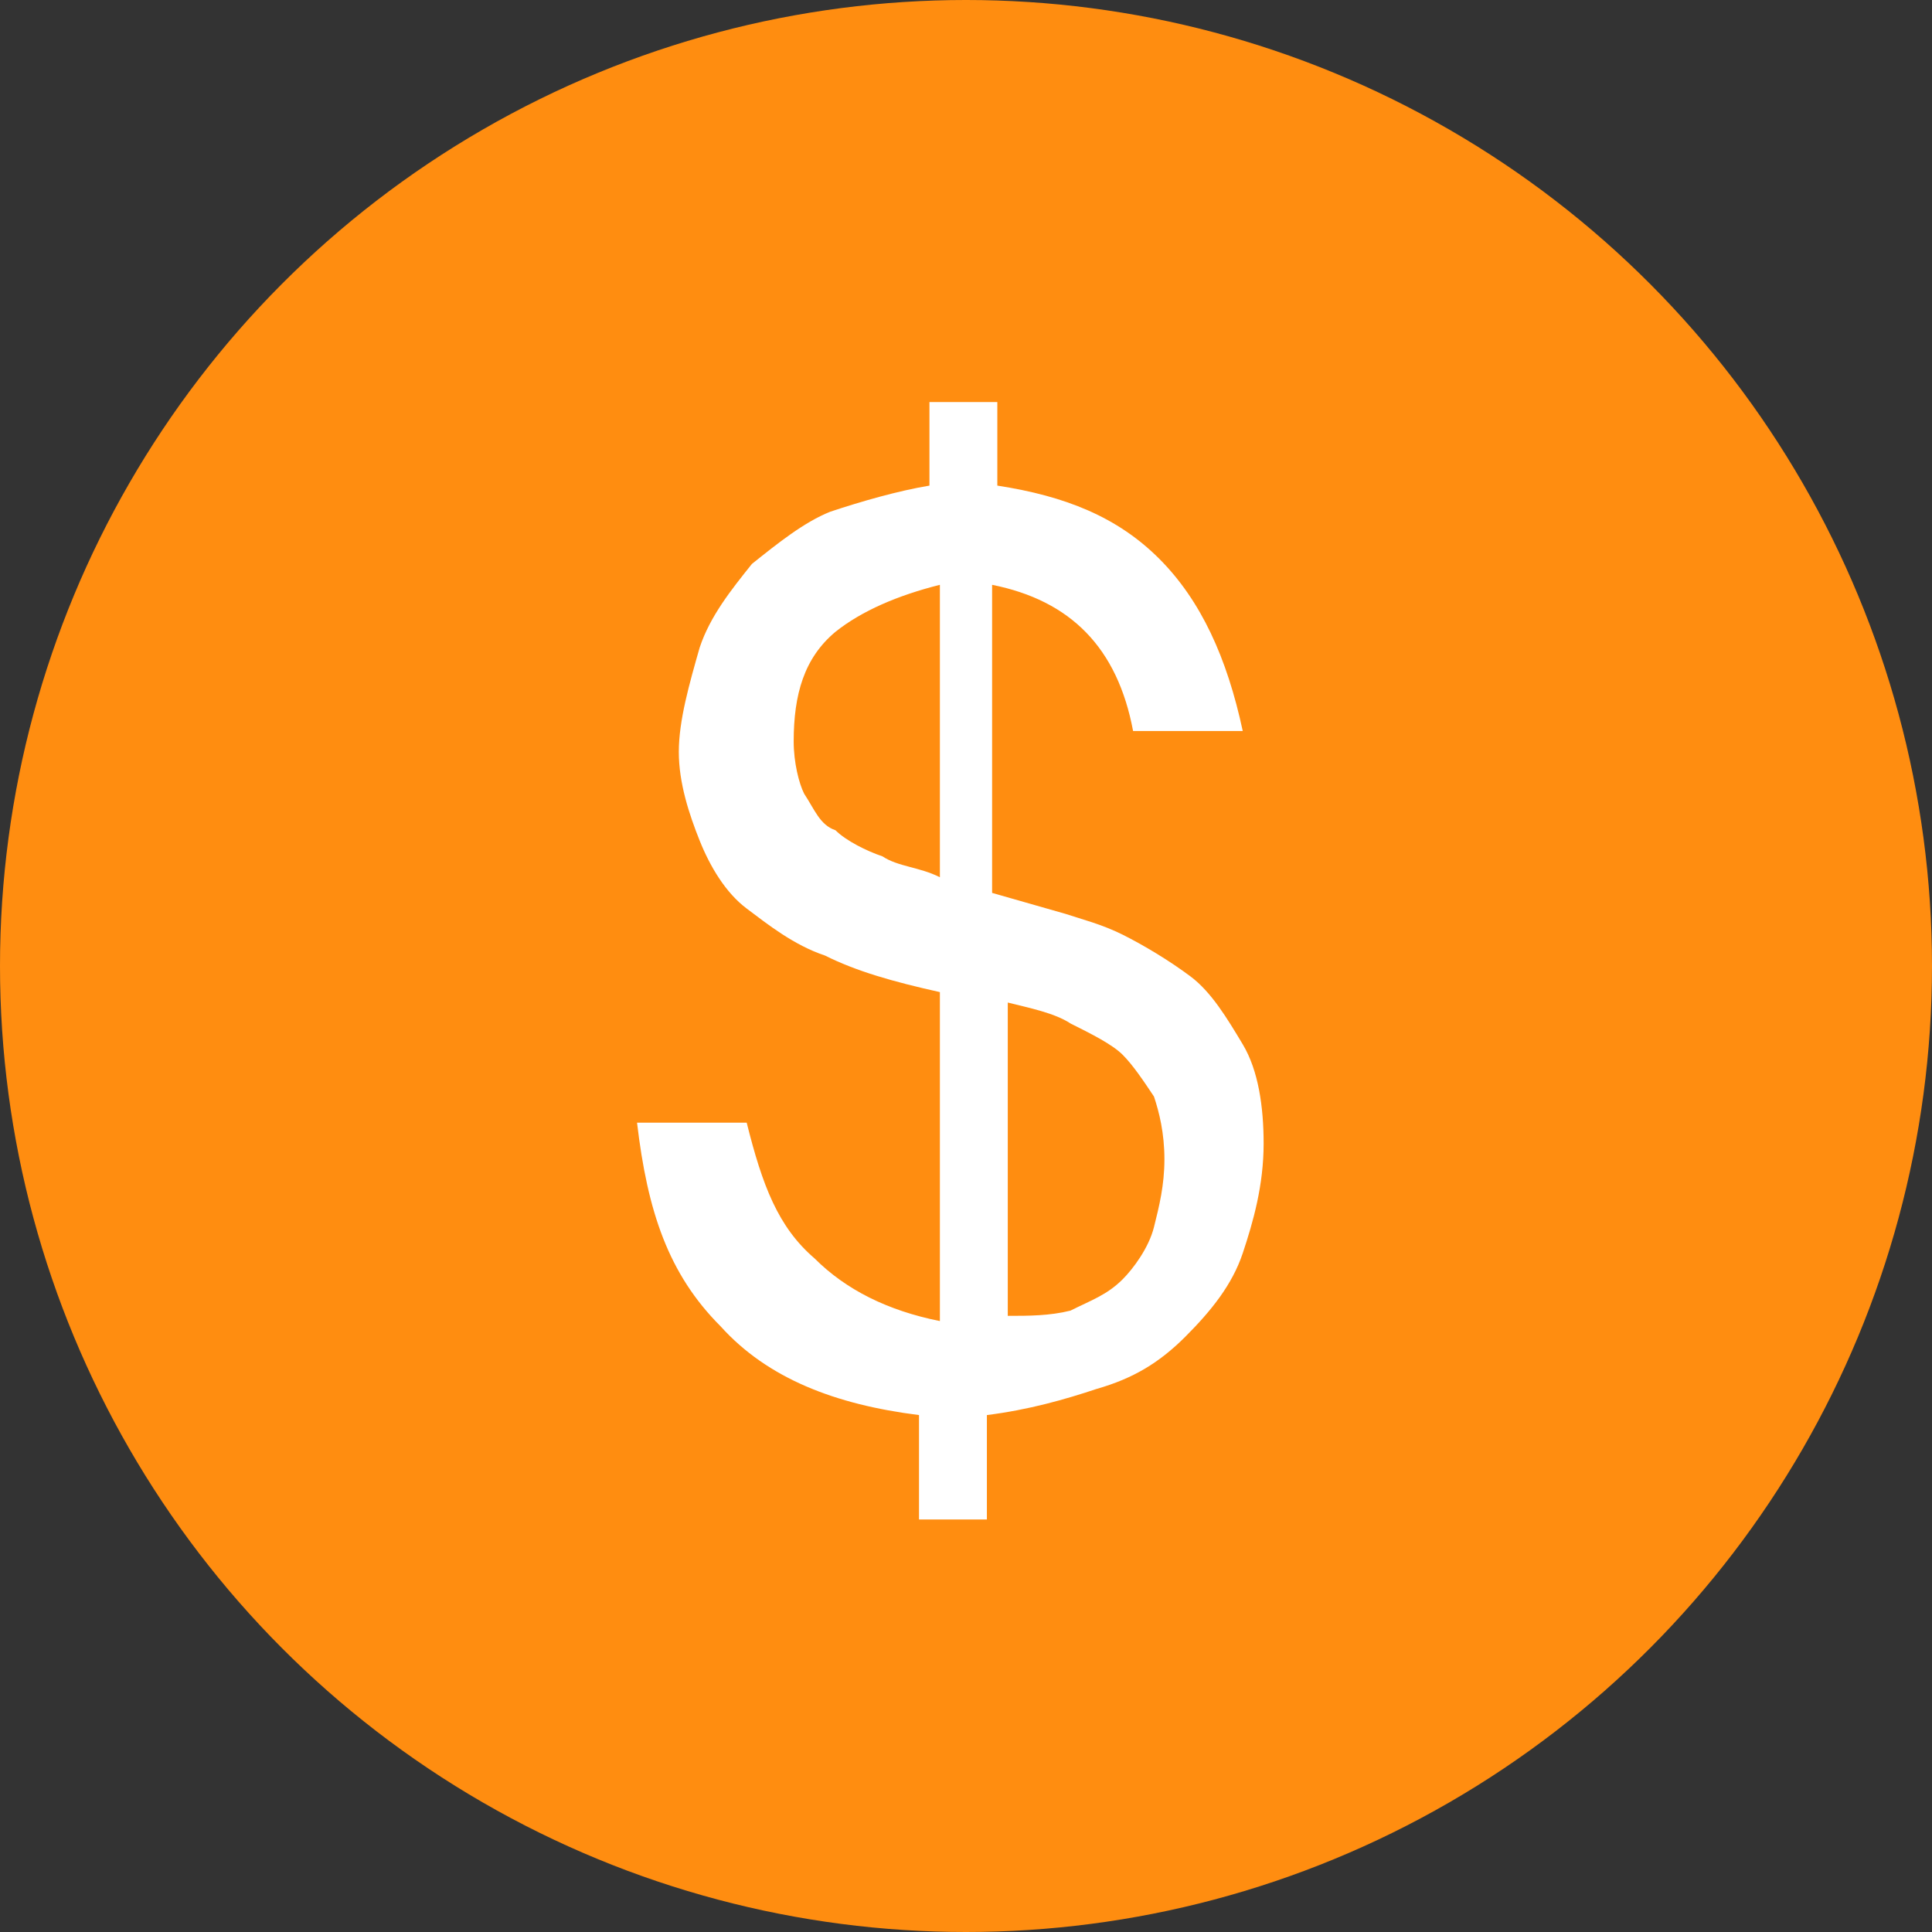
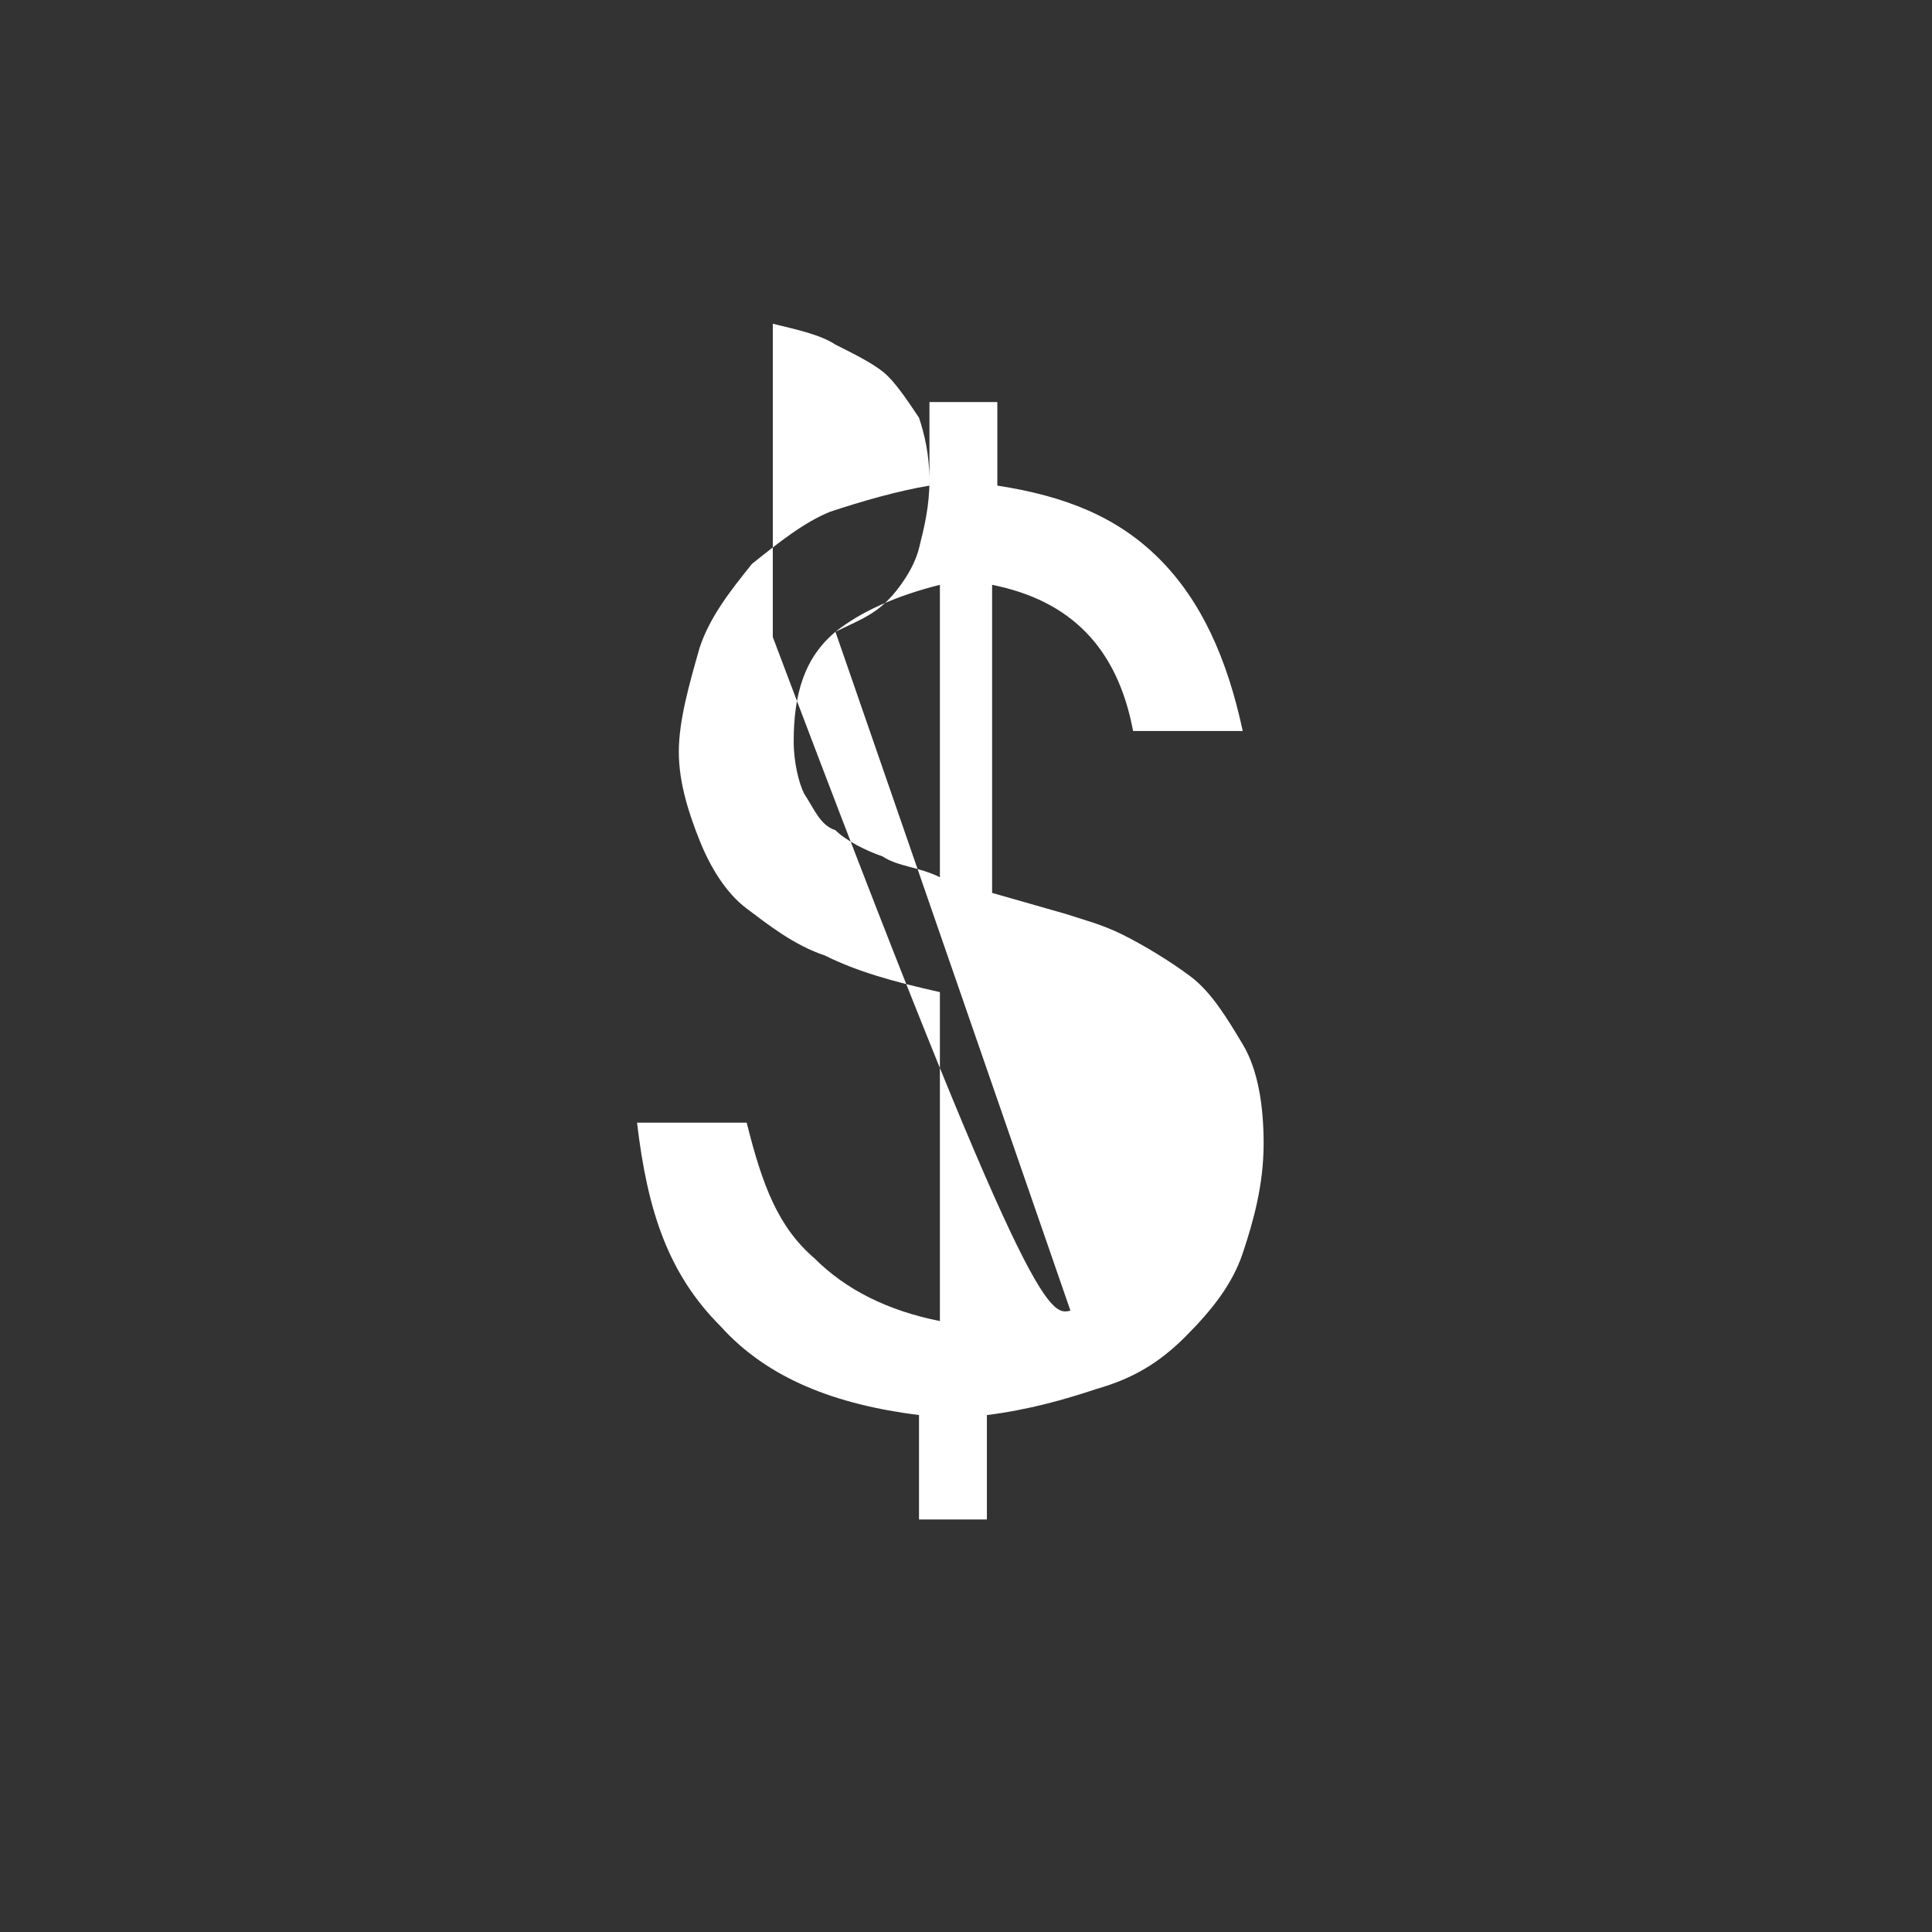
<svg xmlns="http://www.w3.org/2000/svg" version="1.1" id="Layer_1" x="0px" y="0px" viewBox="0 0 37 37" style="enable-background:new 0 0 37 37;" xml:space="preserve">
  <rect x="0" y="0" width="37" height="37" fill="#333333" stroke="none" />
  <style type="text/css">
	.st0{fill:#FF8D10;}
	.st1{fill:#FFFFFF;}
</style>
  <g>
-     <circle class="st0" cx="18.5" cy="18.5" r="18.5" />
-     <path class="st1" d="M15.6,24.1c0.6,0.6,1.4,1,2.4,1.2V19c-0.9-0.2-1.6-0.4-2.2-0.7c-0.6-0.2-1.1-0.6-1.5-0.9s-0.7-0.8-0.9-1.3   C13.2,15.6,13,15,13,14.4c0-0.6,0.2-1.3,0.4-2c0.2-0.6,0.6-1.1,1-1.6c0.5-0.4,1-0.8,1.5-1c0.6-0.2,1.3-0.4,1.9-0.5V7.7h1.3v1.6   c1.3,0.2,2.3,0.6,3.1,1.4c0.8,0.8,1.3,1.9,1.6,3.3h-2.1c-0.3-1.6-1.2-2.5-2.7-2.8v5.9l1.4,0.4c0.3,0.1,0.7,0.2,1.1,0.4   c0.4,0.2,0.9,0.5,1.3,0.8c0.4,0.3,0.7,0.8,1,1.3c0.3,0.5,0.4,1.2,0.4,1.9c0,0.8-0.2,1.5-0.4,2.1c-0.2,0.6-0.6,1.1-1.1,1.6   c-0.5,0.5-1,0.8-1.7,1c-0.6,0.2-1.3,0.4-2.1,0.5v2h-1.3v-2c-1.6-0.2-2.9-0.7-3.8-1.7c-1-1-1.4-2.2-1.6-3.9h2.1   C14.6,22.7,14.9,23.5,15.6,24.1L15.6,24.1z M16,12.1c-0.6,0.5-0.8,1.2-0.8,2.1c0,0.4,0.1,0.8,0.2,1c0.2,0.3,0.3,0.6,0.6,0.7   c0.2,0.2,0.6,0.4,0.9,0.5c0.3,0.2,0.7,0.2,1.1,0.4v-5.6C17.2,11.4,16.5,11.7,16,12.1L16,12.1z M20.5,25.1c0.4-0.2,0.7-0.3,1-0.6   c0.2-0.2,0.5-0.6,0.6-1s0.2-0.8,0.2-1.3c0-0.5-0.1-0.9-0.2-1.2c-0.2-0.3-0.4-0.6-0.6-0.8c-0.2-0.2-0.6-0.4-1-0.6   c-0.3-0.2-0.8-0.3-1.2-0.4v6C19.7,25.2,20.1,25.2,20.5,25.1L20.5,25.1z" />
+     <path class="st1" d="M15.6,24.1c0.6,0.6,1.4,1,2.4,1.2V19c-0.9-0.2-1.6-0.4-2.2-0.7c-0.6-0.2-1.1-0.6-1.5-0.9s-0.7-0.8-0.9-1.3   C13.2,15.6,13,15,13,14.4c0-0.6,0.2-1.3,0.4-2c0.2-0.6,0.6-1.1,1-1.6c0.5-0.4,1-0.8,1.5-1c0.6-0.2,1.3-0.4,1.9-0.5V7.7h1.3v1.6   c1.3,0.2,2.3,0.6,3.1,1.4c0.8,0.8,1.3,1.9,1.6,3.3h-2.1c-0.3-1.6-1.2-2.5-2.7-2.8v5.9l1.4,0.4c0.3,0.1,0.7,0.2,1.1,0.4   c0.4,0.2,0.9,0.5,1.3,0.8c0.4,0.3,0.7,0.8,1,1.3c0.3,0.5,0.4,1.2,0.4,1.9c0,0.8-0.2,1.5-0.4,2.1c-0.2,0.6-0.6,1.1-1.1,1.6   c-0.5,0.5-1,0.8-1.7,1c-0.6,0.2-1.3,0.4-2.1,0.5v2h-1.3v-2c-1.6-0.2-2.9-0.7-3.8-1.7c-1-1-1.4-2.2-1.6-3.9h2.1   C14.6,22.7,14.9,23.5,15.6,24.1L15.6,24.1z M16,12.1c-0.6,0.5-0.8,1.2-0.8,2.1c0,0.4,0.1,0.8,0.2,1c0.2,0.3,0.3,0.6,0.6,0.7   c0.2,0.2,0.6,0.4,0.9,0.5c0.3,0.2,0.7,0.2,1.1,0.4v-5.6C17.2,11.4,16.5,11.7,16,12.1L16,12.1z c0.4-0.2,0.7-0.3,1-0.6   c0.2-0.2,0.5-0.6,0.6-1s0.2-0.8,0.2-1.3c0-0.5-0.1-0.9-0.2-1.2c-0.2-0.3-0.4-0.6-0.6-0.8c-0.2-0.2-0.6-0.4-1-0.6   c-0.3-0.2-0.8-0.3-1.2-0.4v6C19.7,25.2,20.1,25.2,20.5,25.1L20.5,25.1z" />
  </g>
</svg>